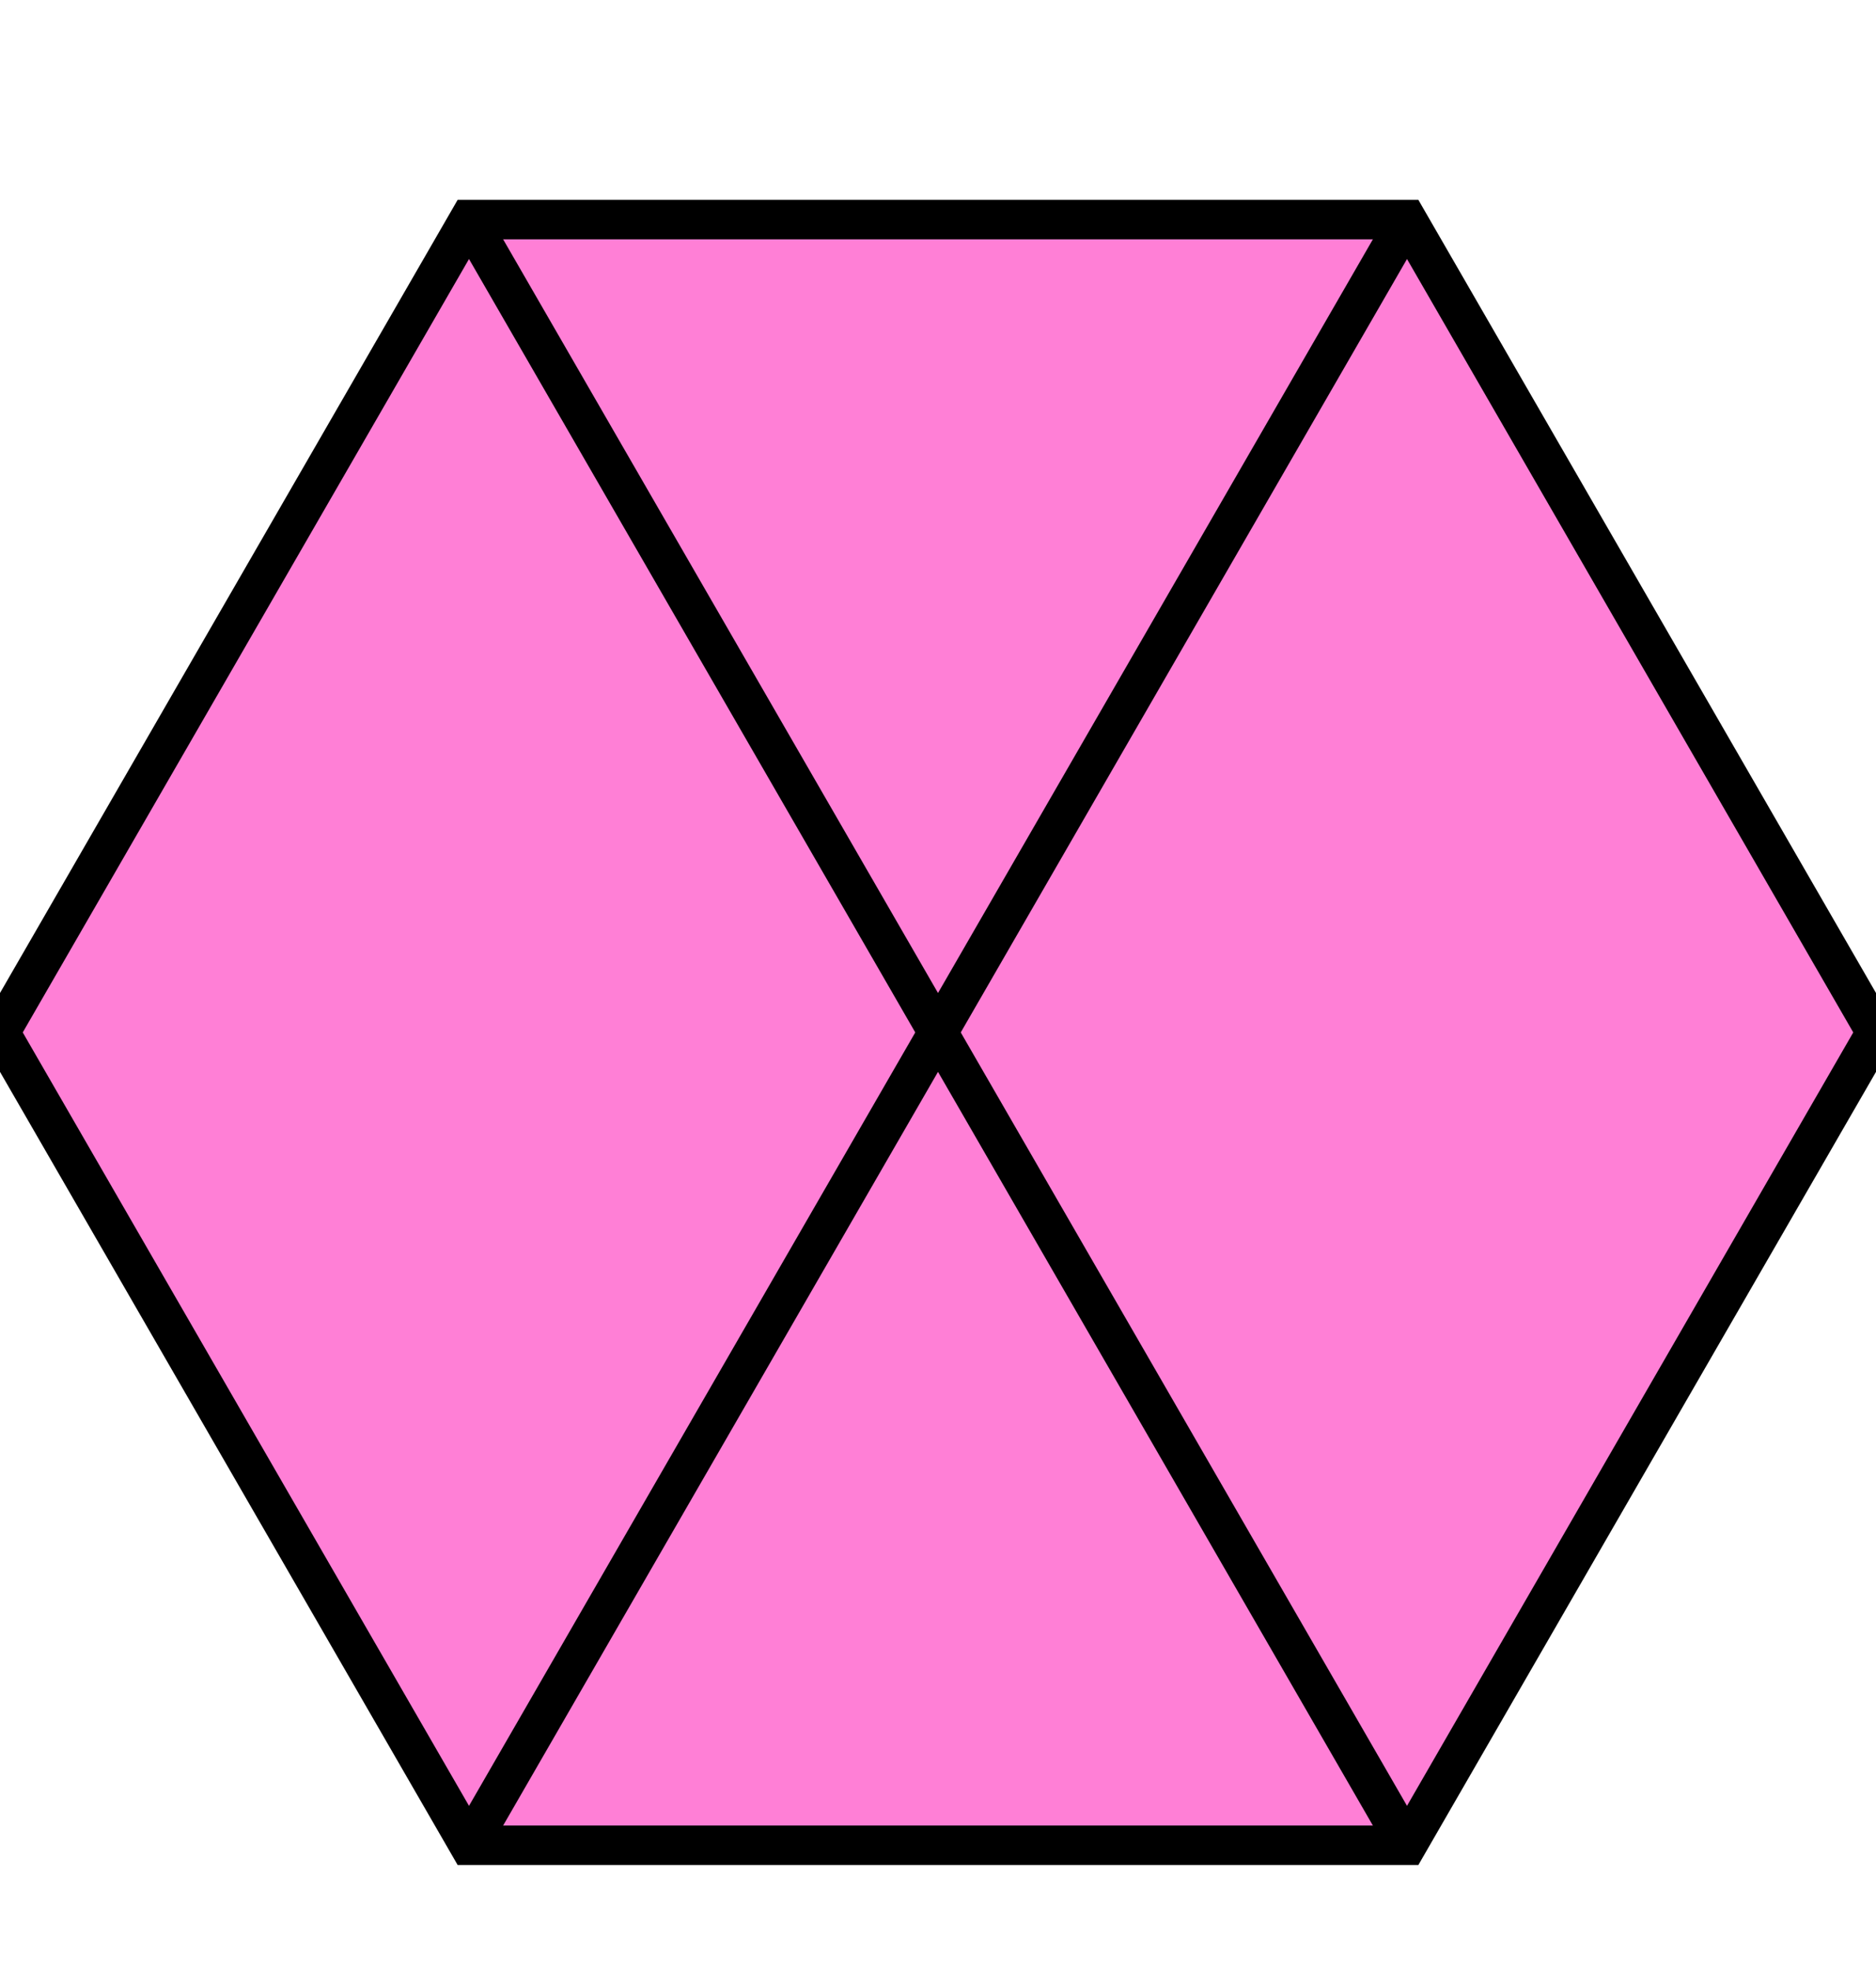
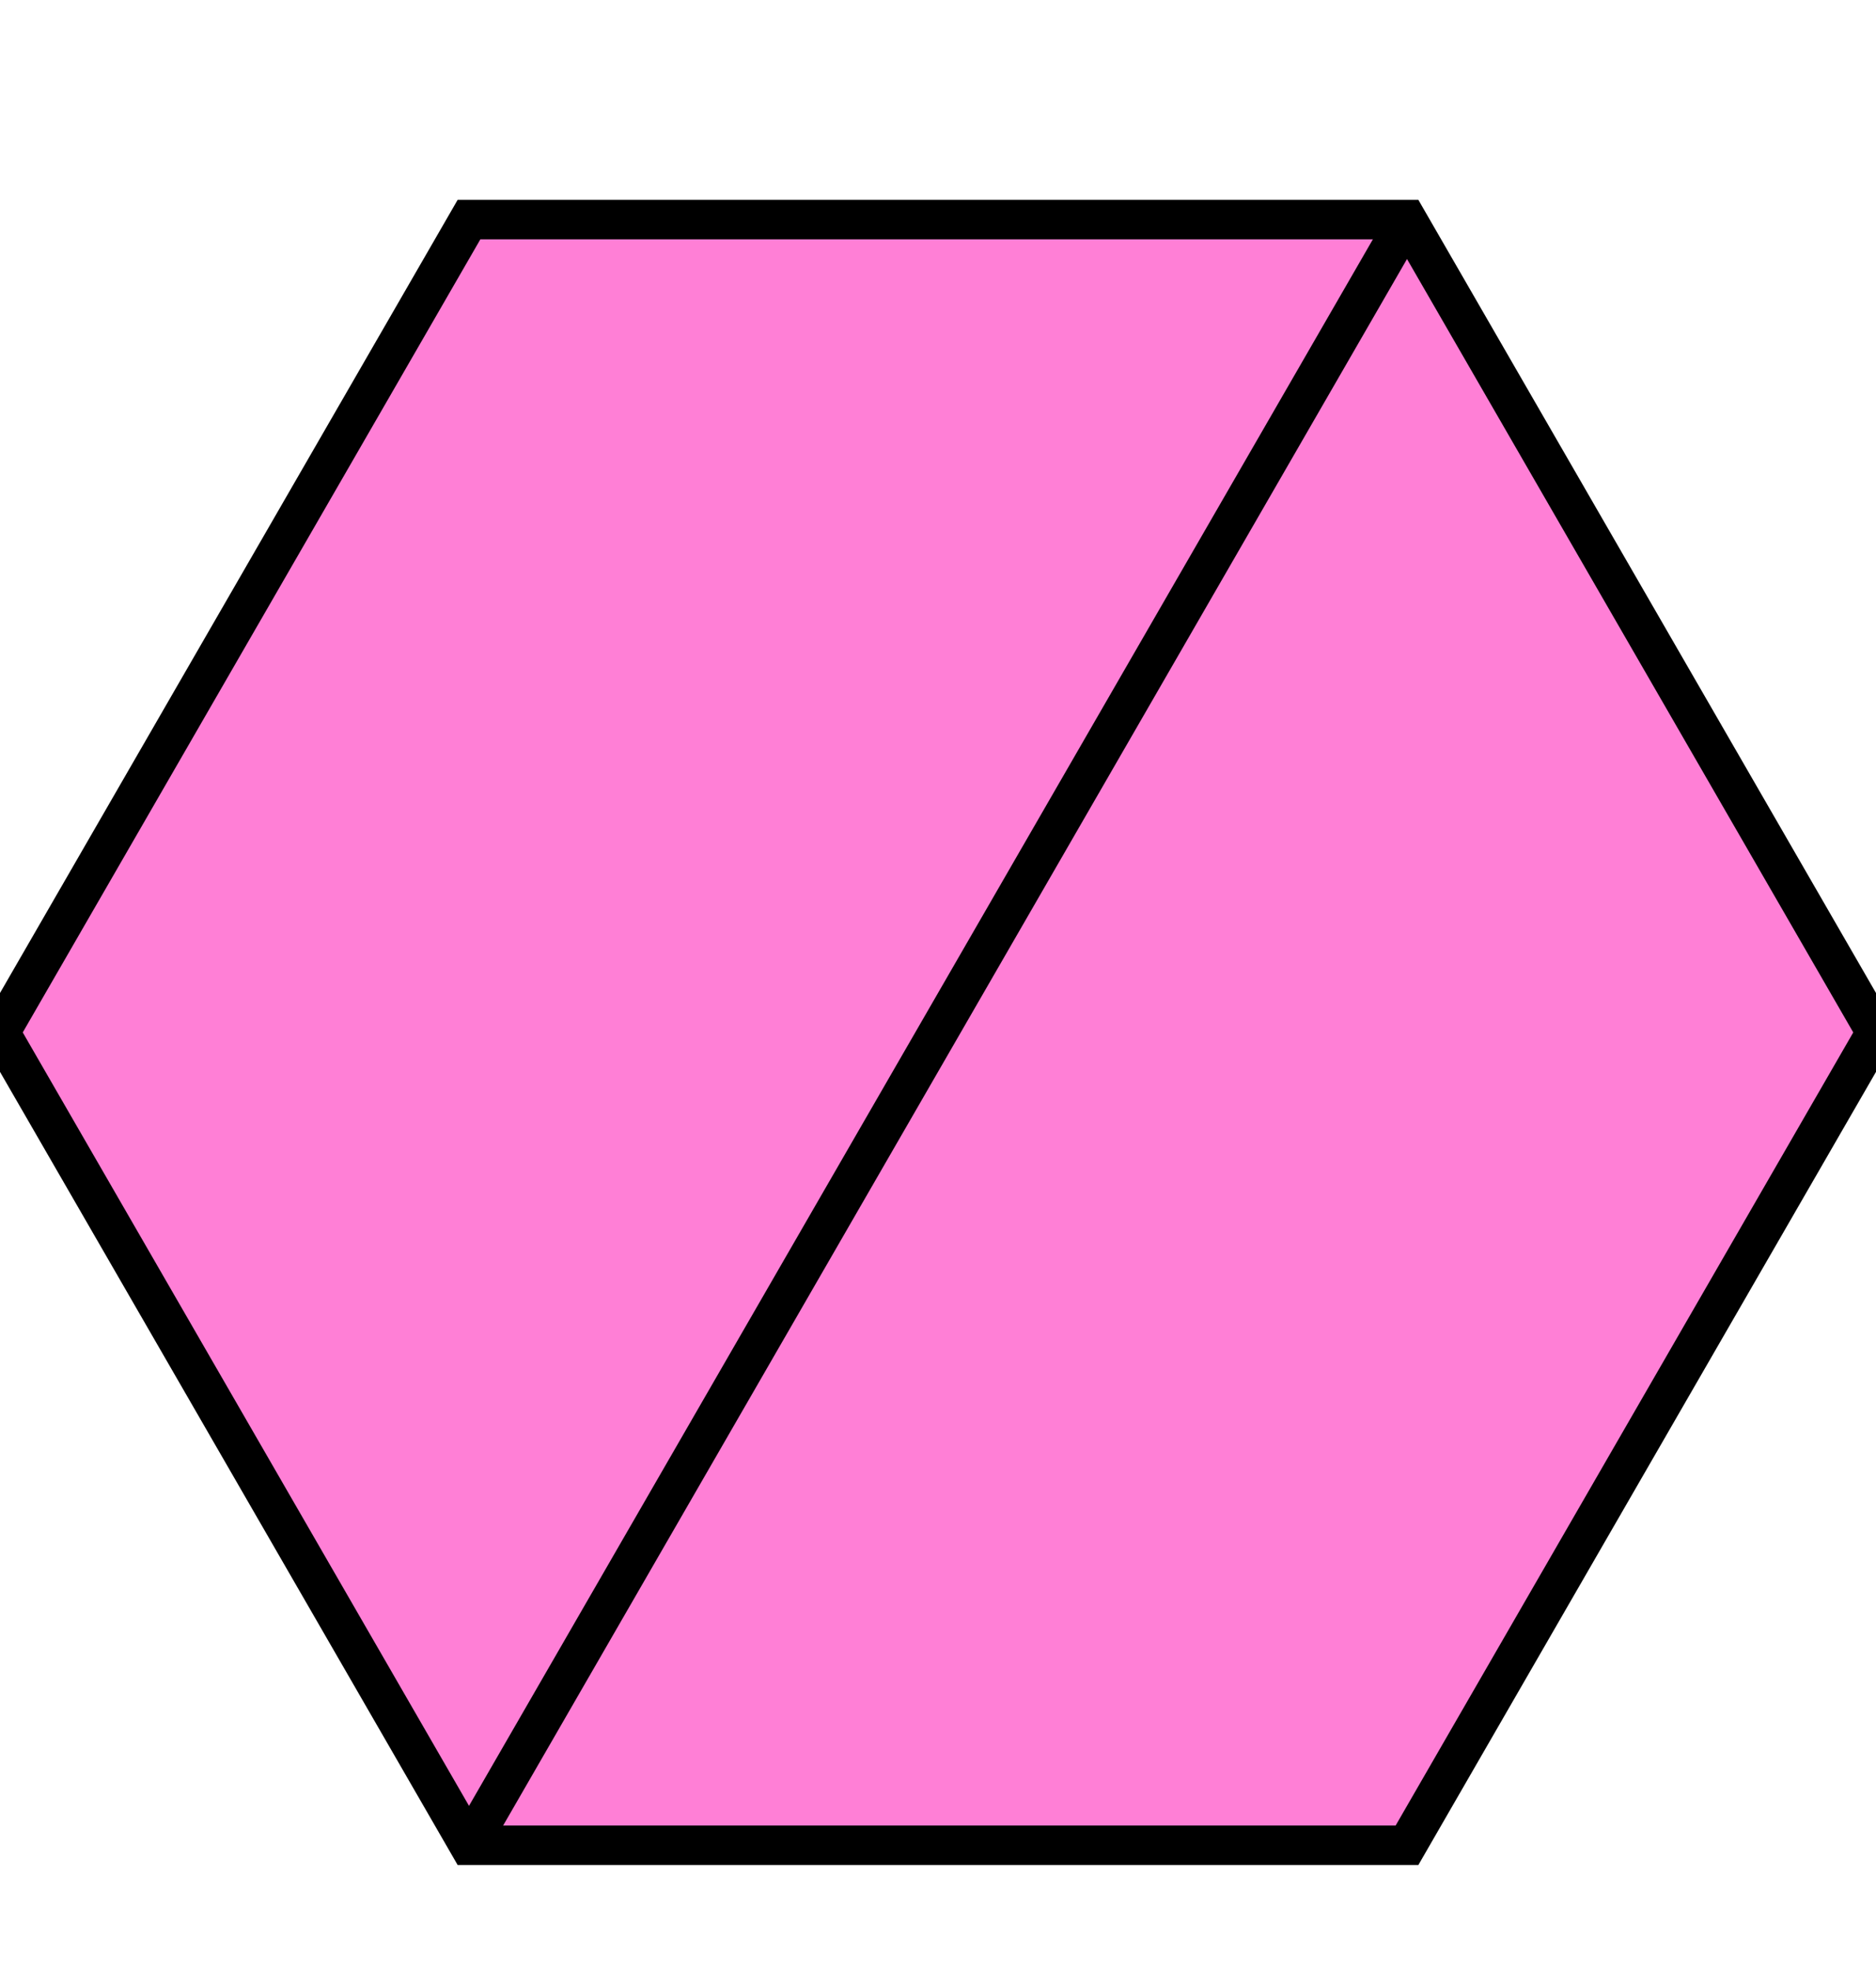
<svg xmlns="http://www.w3.org/2000/svg" version="1.1" width="95.238" height="100" viewBox="0 0 95.238 100">
  <defs />
  <path fill="#ff00af" stroke="#000000" d="M 71.429,93.62 L 95.238,52.381 L 71.429,11.142 L 23.809,11.142 L 0,52.381 L 23.809,93.62 Z" style="stroke-width: 2px;fill-opacity: 0.5;stroke-opacity: 1" stroke-width="2" fill-opacity="0.5" stroke-opacity="1" stroke-dasharray="0" />
-   <path fill="#000000" stroke="#000000" d="M 23.809,11.142 L 119.048,11.142" style="stroke-width: 2px;stroke-opacity: 1;fill-opacity: 0;opacity: 1" stroke-width="2" stroke-opacity="1" stroke-dasharray="0" fill-opacity="0" opacity="1" transform="rotate(60 23.81 11.142)" />
  <path fill="#000000" stroke="#000000" d="M 71.429,11.142 L 166.667,11.142" style="stroke-width: 2px;stroke-opacity: 1;fill-opacity: 0;opacity: 1" stroke-width="2" stroke-opacity="1" stroke-dasharray="0" fill-opacity="0" opacity="1" transform="rotate(120 71.429 11.142)" />
</svg>